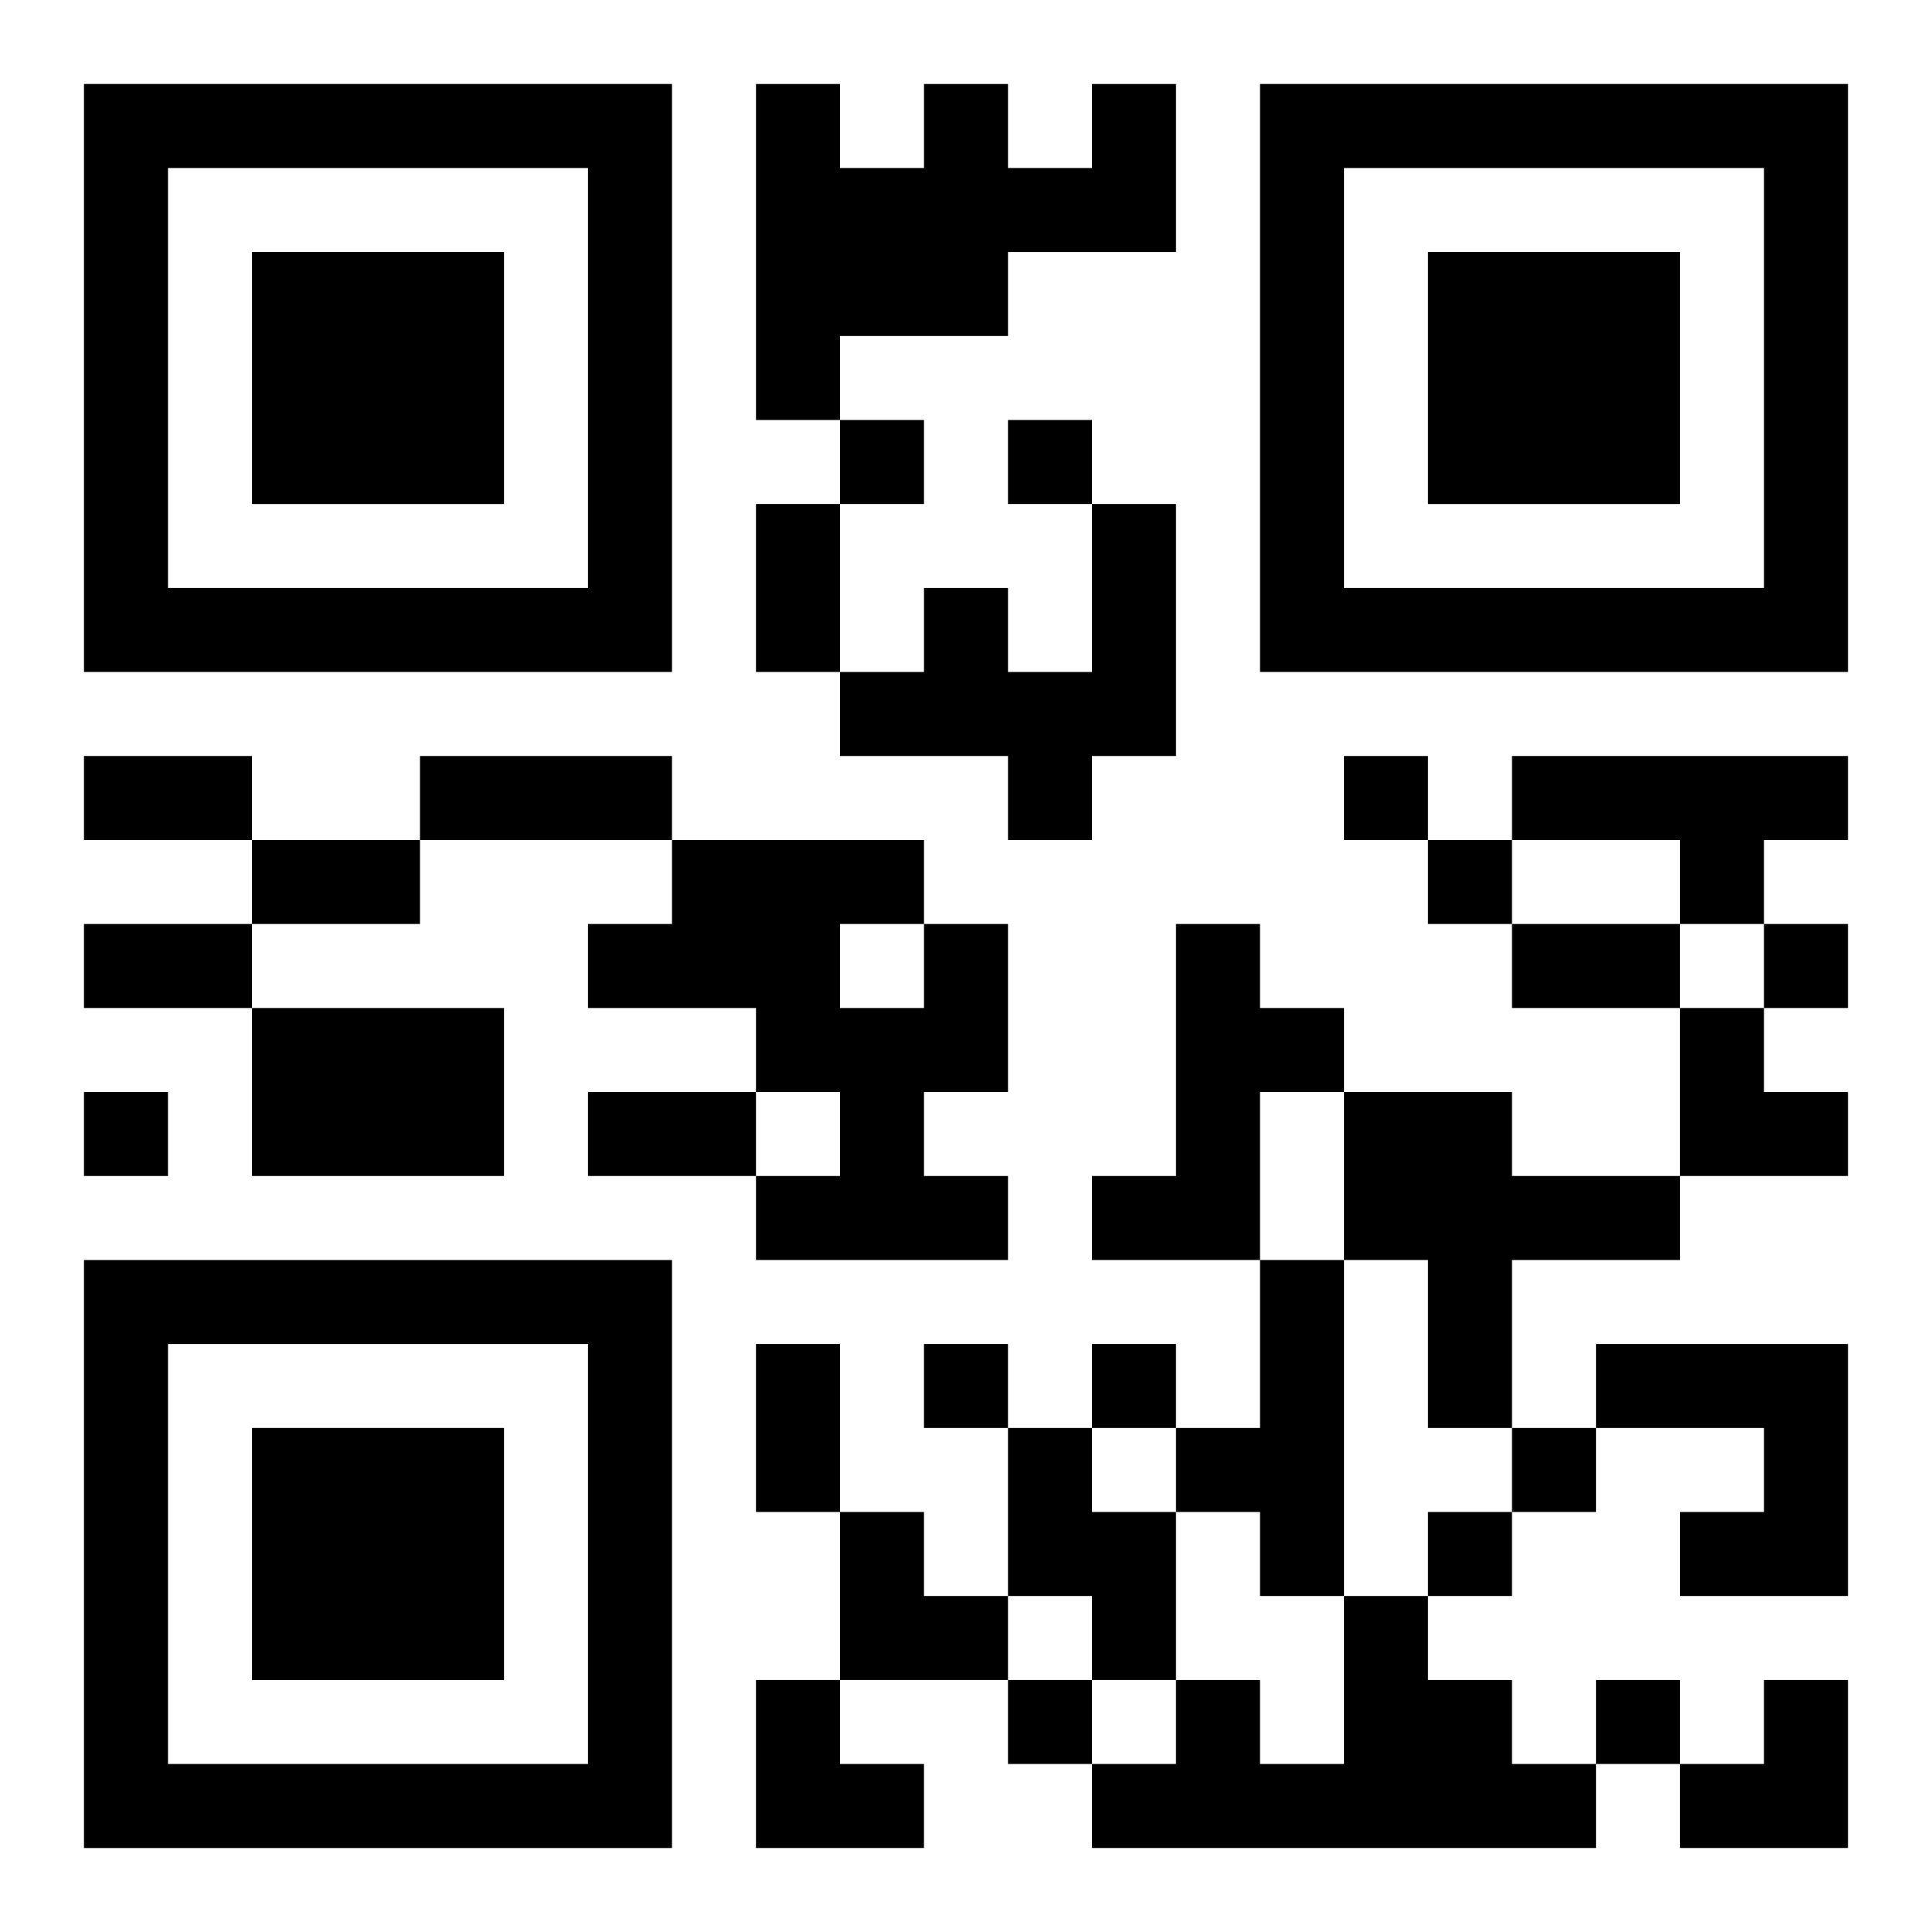
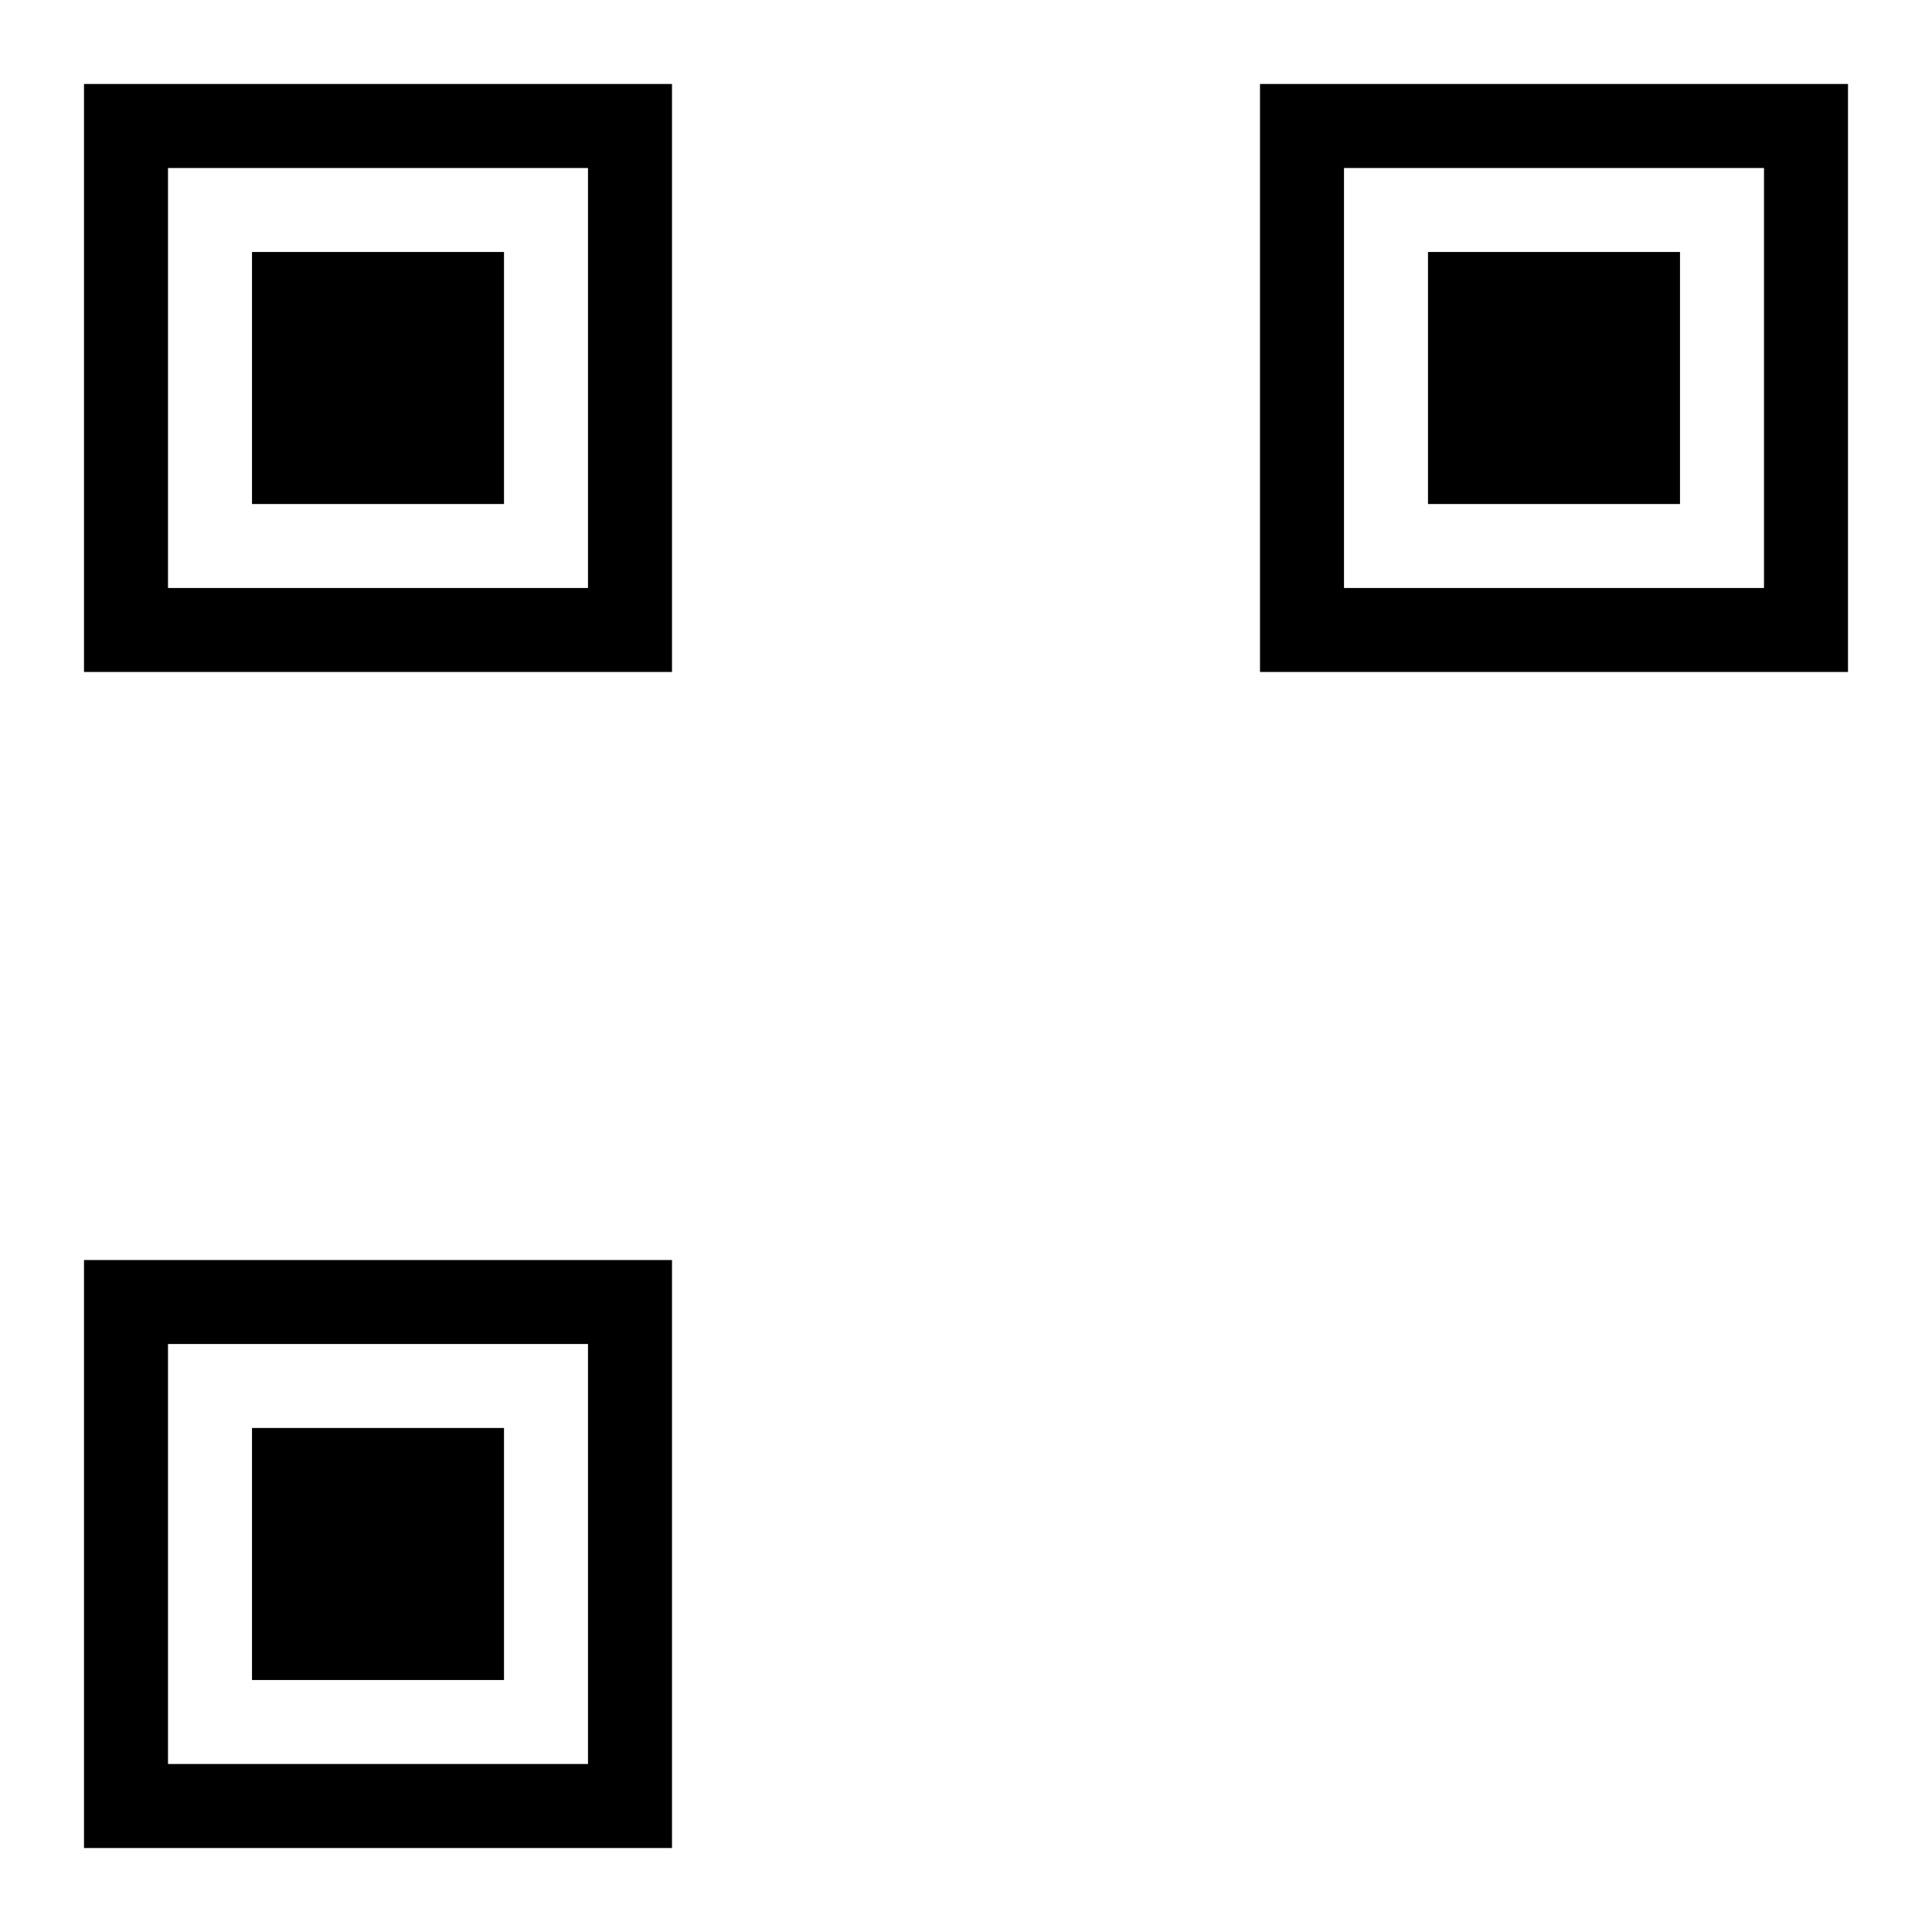
<svg xmlns="http://www.w3.org/2000/svg" xmlns:xlink="http://www.w3.org/1999/xlink" width="250" height="250" baseProfile="full" version="1.1" viewBox="-1 -1 23 23">
  <symbol id="a">
    <path d="m0 7v7h7v-7h-7zm1 1h5v5h-5v-5zm1 1v3h3v-3h-3z" />
  </symbol>
  <use y="-7" xlink:href="#a" />
  <use y="7" xlink:href="#a" />
  <use x="14" y="-7" xlink:href="#a" />
-   <path d="m12 0h1v2h-2v1h-2v1h-1v-4h1v1h1v-1h1v1h1v-1m0 5h1v3h-1v1h-1v-1h-2v-1h1v-1h1v1h1v-2m5 3h4v1h-1v1h-1v-1h-2v-1m-7 2h1v2h-1v1h1v1h-3v-1h1v-1h-1v-1h-2v-1h1v-1h3v1m-1 0v1h1v-1h-1m4 0h1v1h1v1h-1v2h-2v-1h1v-3m-11 1h3v2h-3v-2m13 1h2v1h2v1h-2v2h-1v-2h-1v-2m-1 2h1v4h-1v-1h-1v-1h1v-2m4 1h3v3h-2v-1h1v-1h-2v-1m-7 1h1v1h1v2h-1v-1h-1v-2m4 2h1v1h1v1h1v1h-6v-1h1v-1h1v1h1v-2m-6-14v1h1v-1h-1m2 0v1h1v-1h-1m4 4v1h1v-1h-1m1 1v1h1v-1h-1m4 1v1h1v-1h-1m-20 2v1h1v-1h-1m10 3v1h1v-1h-1m2 0v1h1v-1h-1m5 1v1h1v-1h-1m-1 1v1h1v-1h-1m-5 2v1h1v-1h-1m7 0v1h1v-1h-1m-10-14h1v2h-1v-2m-8 3h2v1h-2v-1m4 0h3v1h-3v-1m-2 1h2v1h-2v-1m-2 1h2v1h-2v-1m17 0h2v1h-2v-1m-11 2h2v1h-2v-1m2 3h1v2h-1v-2m11-4h1v1h1v1h-2zm-10 6h1v1h1v1h-2zm-1 2h1v1h1v1h-2zm11 0m1 0h1v2h-2v-1h1z" />
</svg>